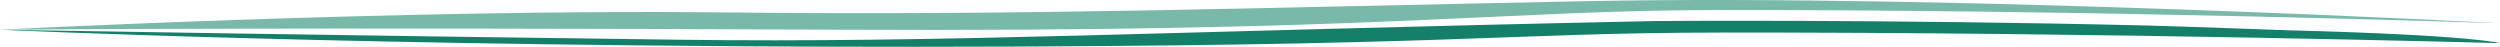
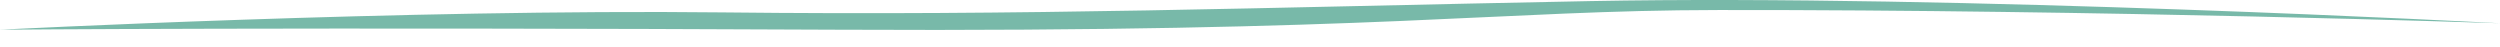
<svg xmlns="http://www.w3.org/2000/svg" viewBox="0 0 1072.56 20.07">
  <defs>
    <style>.a{fill:#14806a;}.b{fill:#78b9a9;}</style>
  </defs>
  <title>flowSm3</title>
-   <path class="a" d="M0,159.72s157.89,7.43,392.56,7.32,250.66-6,345.77-6.1c164.45-.2,334.23,4.54,334.23,4.54S1060.77,162,982.78,160c0,0-51.48-1.85-60.15-2.05C808.32,155.18,709.89,156,709.89,156c-208.47,4.31-304.78,9.51-419.56,8C154.52,162.31,0,159.72,0,159.72Z" transform="translate(0 -146.97)" />
-   <path class="b" d="M0,159.72s126.78-1.13,360.26,0c234.65,1.12,282.07-8.33,377.18-8.45,164.45-.17,335.12,5.68,335.12,5.68s-233.68-12.54-390.23-9.51c-142.33,2.76-241.77,6.31-372.44,4.85C174.08,150.76,0,159.72,0,159.72Z" transform="translate(0 -146.97)" />
+   <path class="b" d="M0,159.72s126.78-1.13,360.26,0c234.65,1.12,282.07-8.33,377.18-8.45,164.45-.17,335.12,5.68,335.12,5.68s-233.68-12.54-390.23-9.51c-142.33,2.76-241.77,6.31-372.44,4.85C174.08,150.76,0,159.72,0,159.72" transform="translate(0 -146.97)" />
</svg>